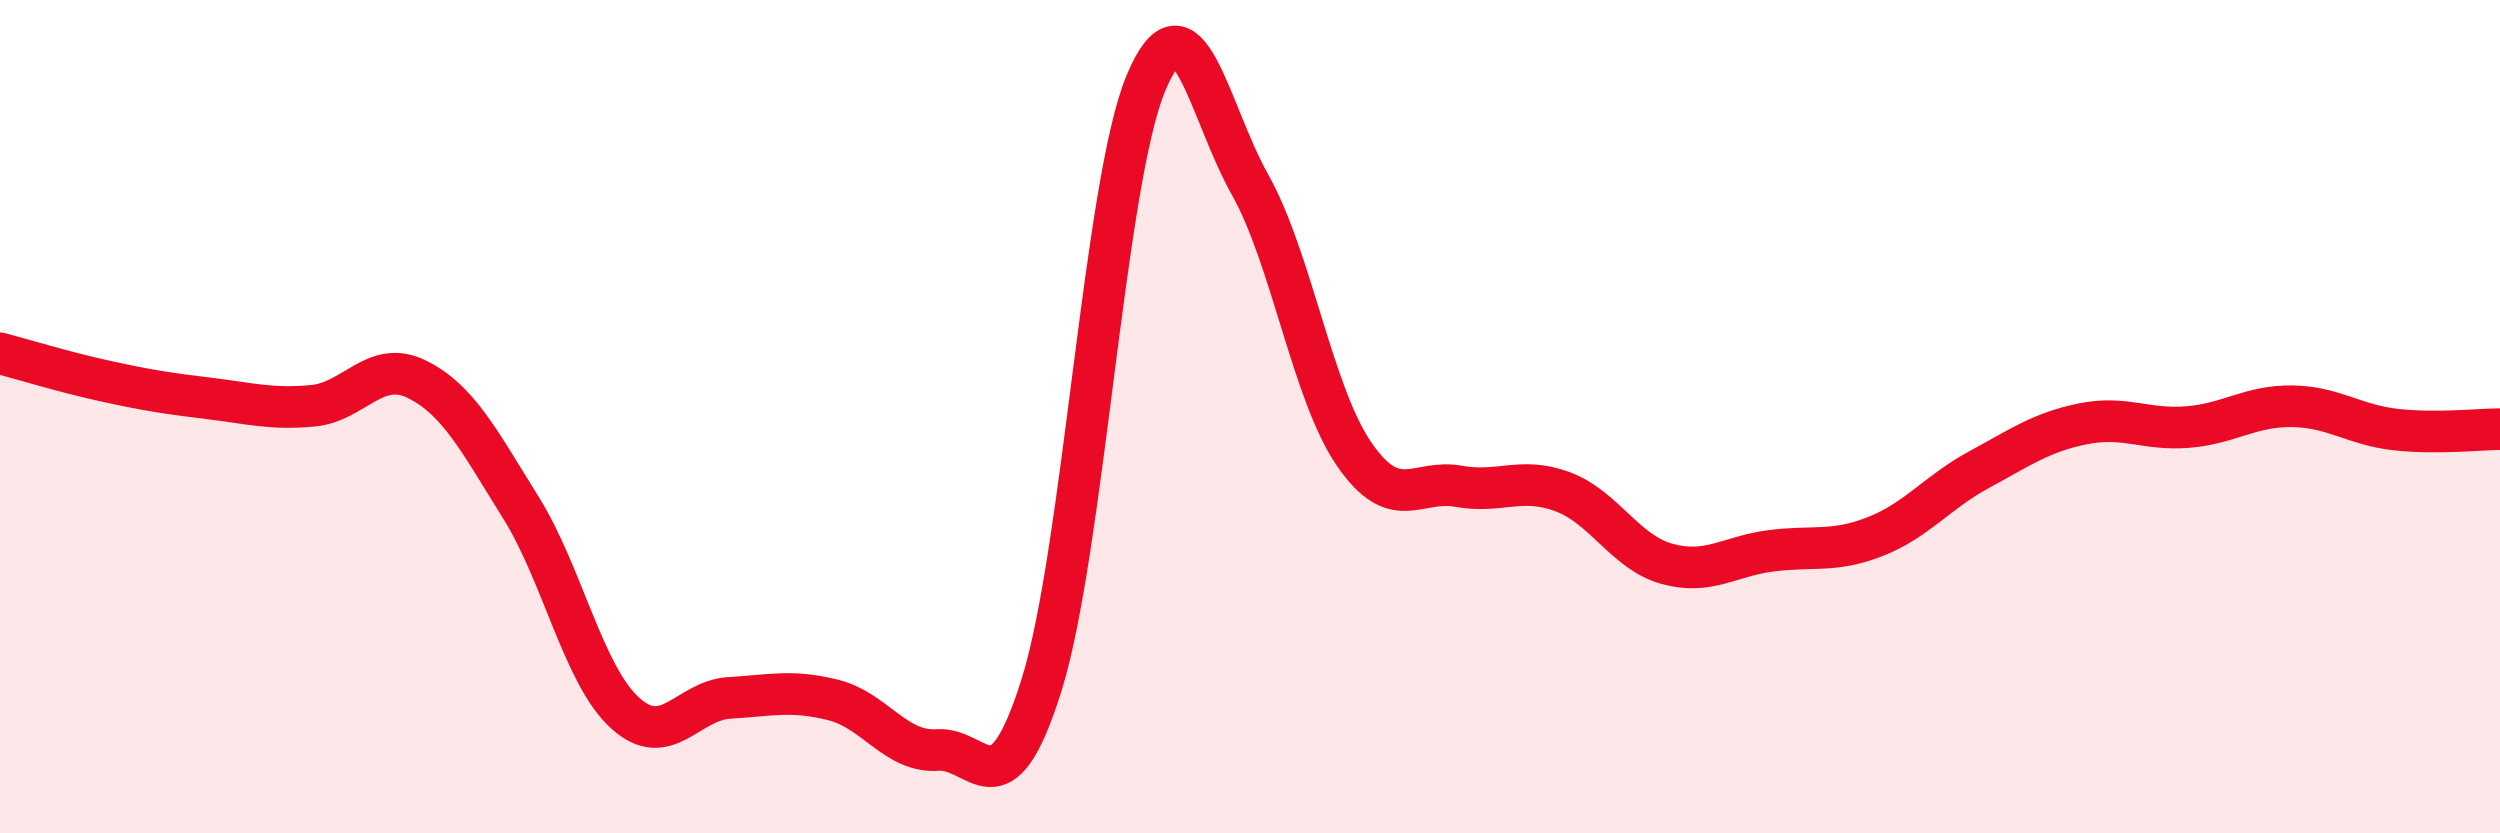
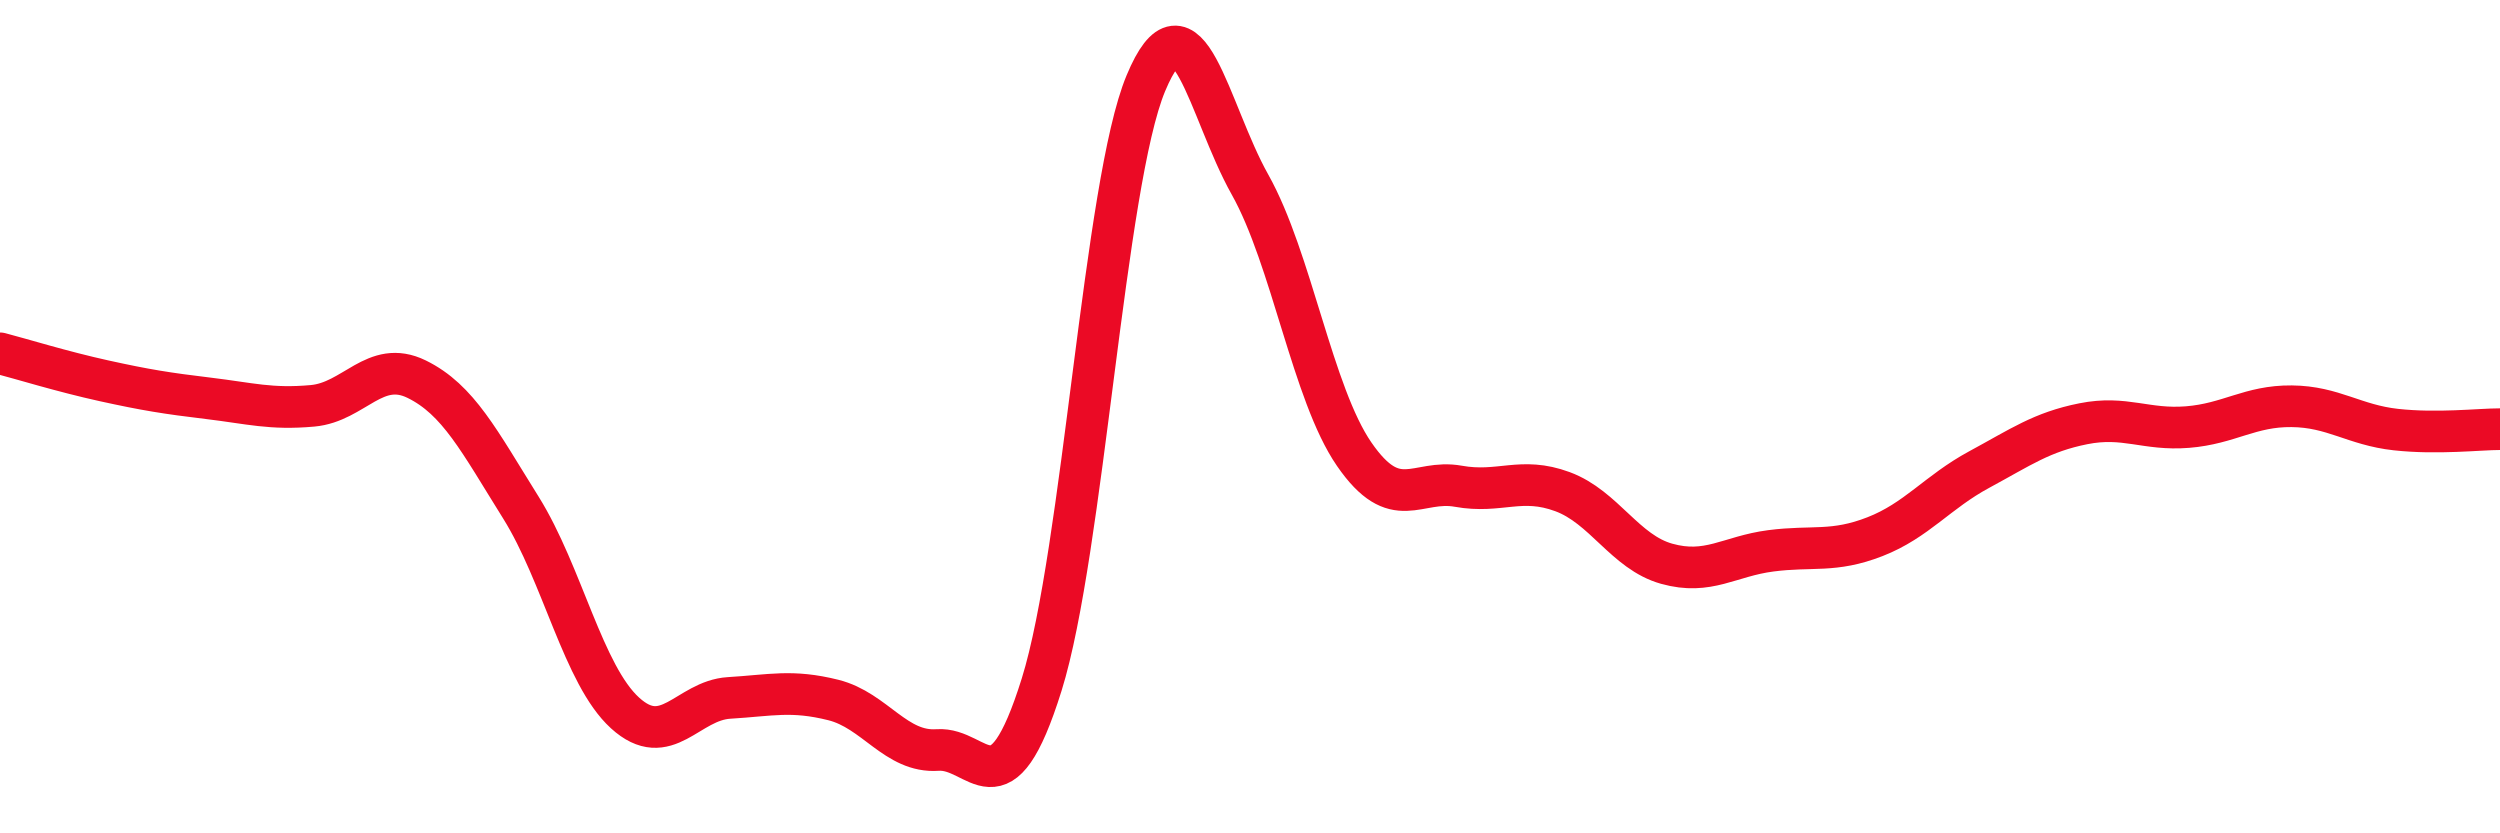
<svg xmlns="http://www.w3.org/2000/svg" width="60" height="20" viewBox="0 0 60 20">
-   <path d="M 0,8.48 C 0.5,8.61 1.5,8.92 2.5,9.14 C 3.5,9.36 4,9.44 5,9.56 C 6,9.68 6.5,9.83 7.5,9.74 C 8.5,9.65 9,8.61 10,9.1 C 11,9.59 11.5,10.58 12.5,12.18 C 13.5,13.78 14,16.2 15,17.11 C 16,18.02 16.5,16.81 17.5,16.75 C 18.5,16.69 19,16.55 20,16.8 C 21,17.05 21.5,18.07 22.5,18 C 23.5,17.93 24,19.63 25,16.43 C 26,13.23 26.5,4.4 27.5,2 C 28.5,-0.4 29,2.65 30,4.43 C 31,6.21 31.5,9.45 32.5,10.9 C 33.5,12.35 34,11.49 35,11.67 C 36,11.85 36.5,11.43 37.5,11.8 C 38.5,12.17 39,13.25 40,13.53 C 41,13.81 41.5,13.35 42.5,13.22 C 43.5,13.09 44,13.27 45,12.88 C 46,12.49 46.5,11.81 47.5,11.27 C 48.5,10.73 49,10.37 50,10.17 C 51,9.97 51.5,10.33 52.5,10.25 C 53.5,10.17 54,9.74 55,9.75 C 56,9.76 56.5,10.2 57.5,10.31 C 58.5,10.42 59.5,10.3 60,10.3L60 20L0 20Z" fill="#EB0A25" opacity="0.1" stroke-linecap="round" stroke-linejoin="round" />
  <path d="M 0,8.48 C 0.5,8.61 1.5,8.92 2.5,9.14 C 3.5,9.36 4,9.44 5,9.56 C 6,9.68 6.5,9.83 7.5,9.74 C 8.5,9.65 9,8.61 10,9.1 C 11,9.59 11.5,10.58 12.5,12.18 C 13.5,13.78 14,16.2 15,17.11 C 16,18.02 16.5,16.81 17.5,16.75 C 18.5,16.69 19,16.55 20,16.8 C 21,17.05 21.5,18.07 22.5,18 C 23.5,17.93 24,19.63 25,16.43 C 26,13.23 26.5,4.4 27.5,2 C 28.5,-0.4 29,2.65 30,4.43 C 31,6.21 31.5,9.45 32.5,10.9 C 33.5,12.35 34,11.49 35,11.67 C 36,11.85 36.5,11.43 37.5,11.8 C 38.5,12.17 39,13.25 40,13.53 C 41,13.81 41.5,13.35 42.5,13.22 C 43.5,13.09 44,13.27 45,12.88 C 46,12.49 46.5,11.81 47.5,11.27 C 48.5,10.73 49,10.37 50,10.17 C 51,9.97 51.5,10.33 52.5,10.25 C 53.5,10.17 54,9.74 55,9.75 C 56,9.76 56.5,10.2 57.5,10.31 C 58.5,10.42 59.5,10.3 60,10.3" stroke="#EB0A25" stroke-width="1" fill="none" stroke-linecap="round" stroke-linejoin="round" />
</svg>